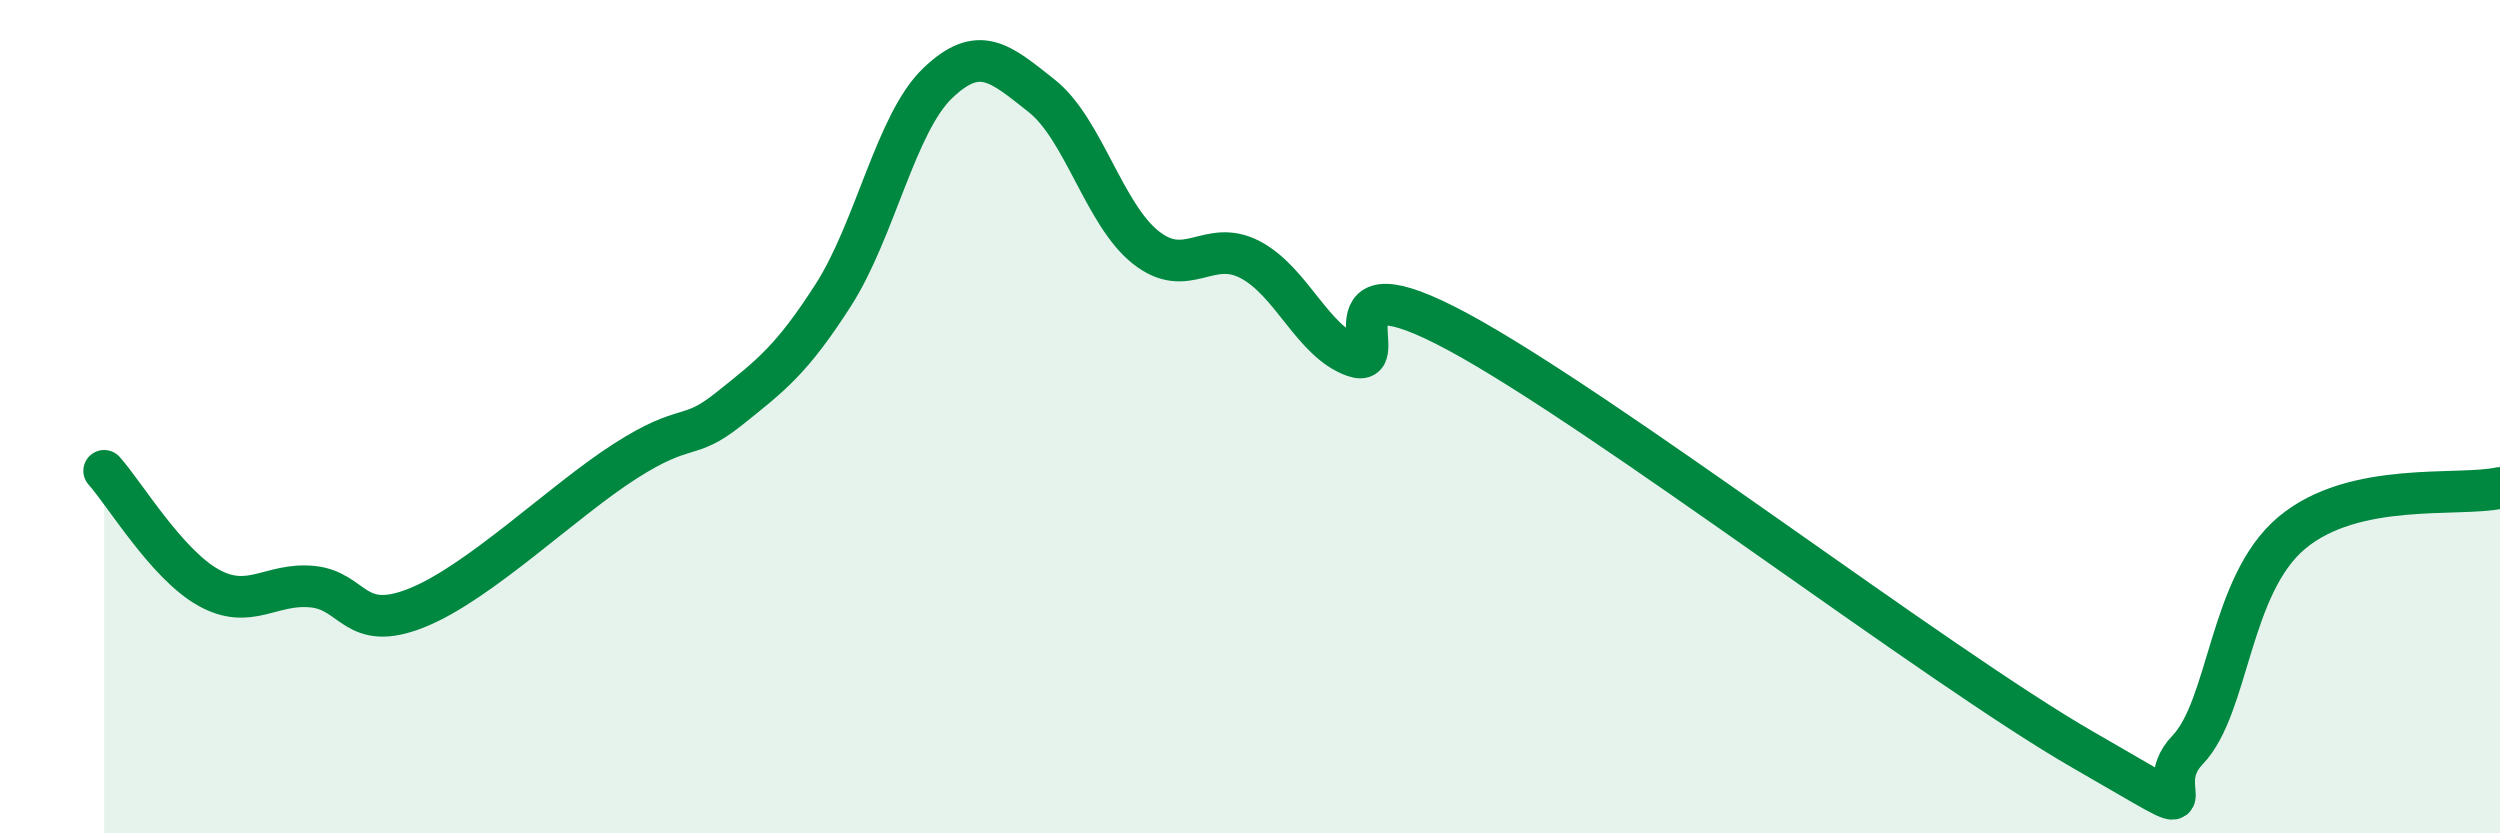
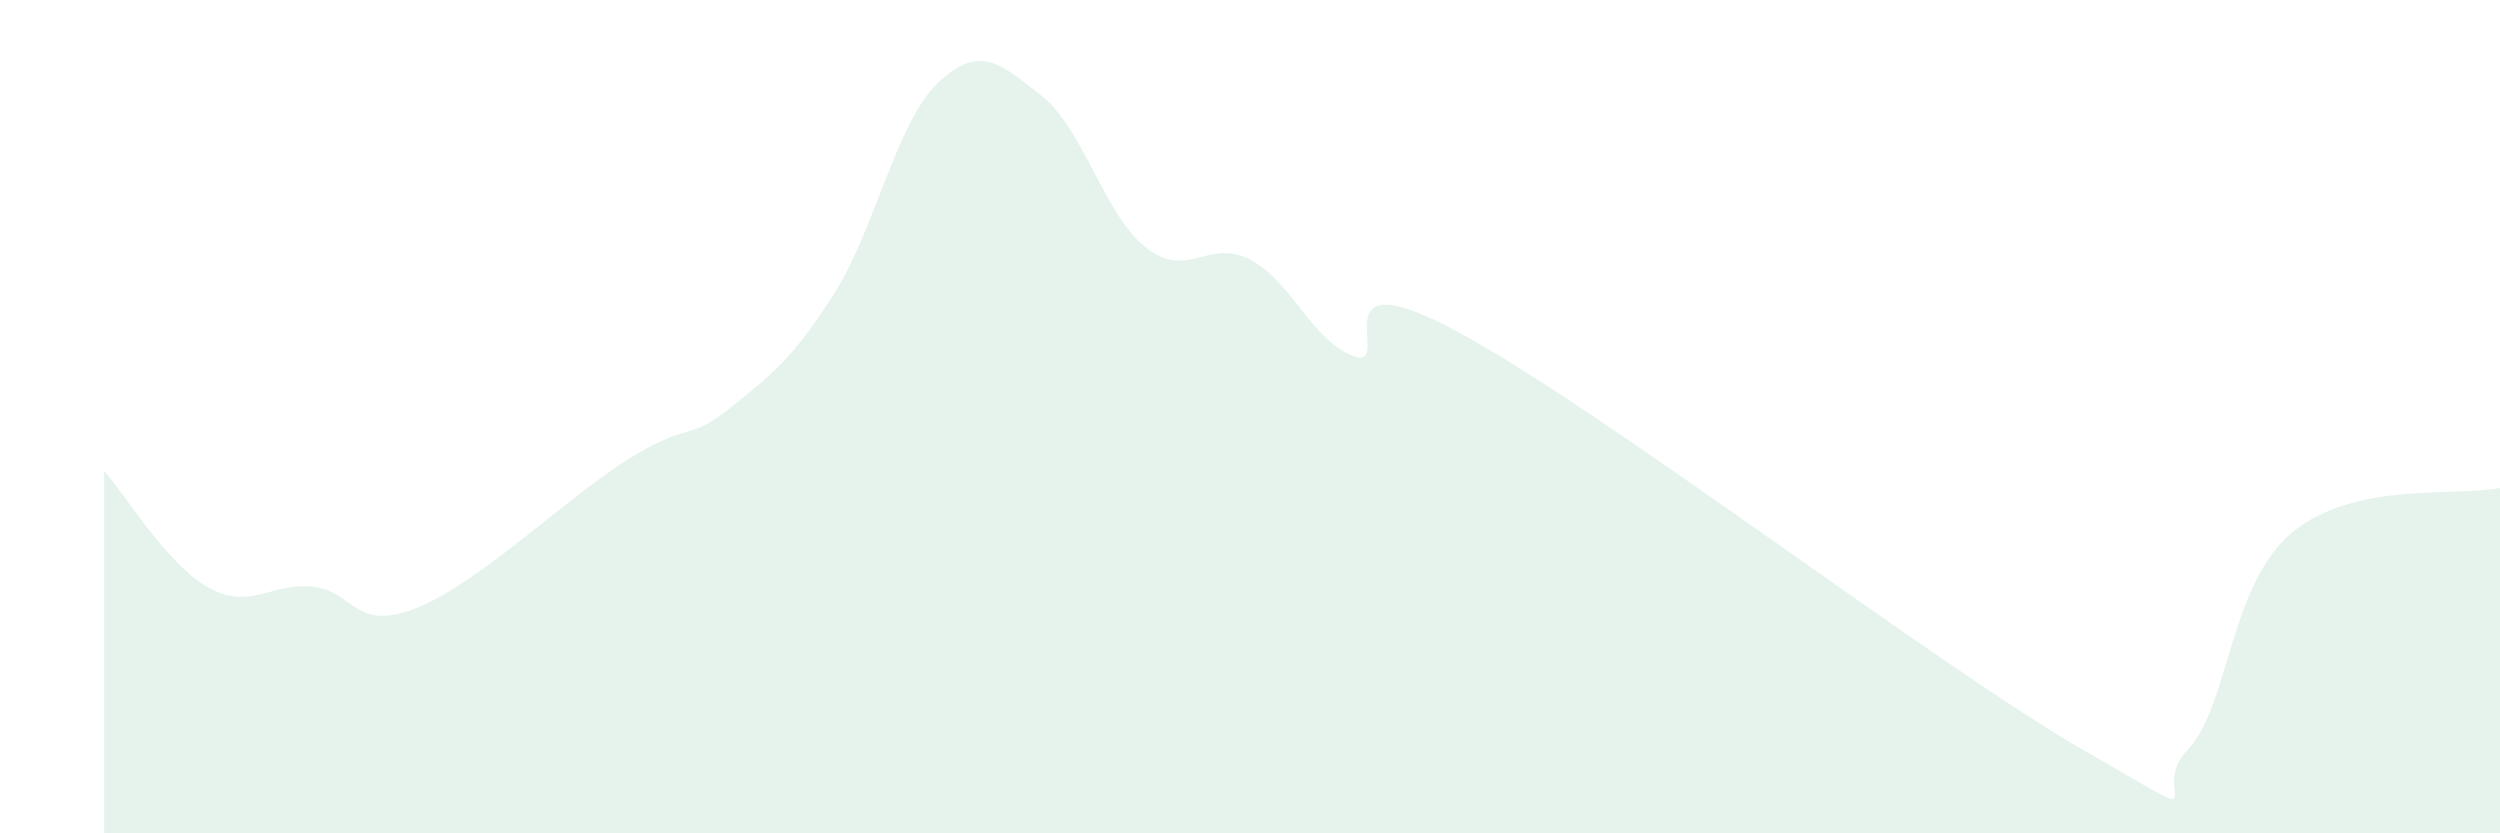
<svg xmlns="http://www.w3.org/2000/svg" width="60" height="20" viewBox="0 0 60 20">
  <path d="M 2.5,11.3 C 3,11.86 4,13.54 5,14.1 C 6,14.66 6.5,13.98 7.5,14.08 C 8.5,14.18 8.5,15.19 10,14.59 C 11.5,13.99 13.5,12.03 15,11.07 C 16.5,10.11 16.5,10.61 17.5,9.81 C 18.5,9.01 19,8.64 20,7.08 C 21,5.52 21.5,2.96 22.5,2 C 23.5,1.04 24,1.51 25,2.3 C 26,3.09 26.5,5.15 27.5,5.94 C 28.5,6.73 29,5.71 30,6.23 C 31,6.75 31.5,8.2 32.5,8.55 C 33.5,8.9 31.5,6.08 35,7.97 C 38.5,9.86 46.5,15.99 50,18 C 53.5,20.01 51.5,19.04 52.5,18 C 53.5,16.96 53.5,14.05 55,12.79 C 56.5,11.53 59,11.93 60,11.71L60 20L2.5 20Z" fill="#008740" opacity="0.1" stroke-linecap="round" stroke-linejoin="round" />
-   <path d="M 2.5,11.3 C 3,11.86 4,13.54 5,14.1 C 6,14.66 6.5,13.98 7.5,14.08 C 8.5,14.18 8.5,15.19 10,14.59 C 11.5,13.99 13.5,12.03 15,11.07 C 16.5,10.11 16.5,10.61 17.5,9.81 C 18.5,9.01 19,8.64 20,7.08 C 21,5.52 21.5,2.96 22.5,2 C 23.5,1.04 24,1.51 25,2.3 C 26,3.09 26.5,5.15 27.5,5.94 C 28.5,6.73 29,5.71 30,6.23 C 31,6.75 31.5,8.2 32.5,8.55 C 33.5,8.9 31.5,6.08 35,7.97 C 38.5,9.86 46.5,15.99 50,18 C 53.5,20.01 51.5,19.04 52.5,18 C 53.5,16.96 53.5,14.05 55,12.79 C 56.5,11.53 59,11.93 60,11.71" stroke="#008740" stroke-width="1" fill="none" stroke-linecap="round" stroke-linejoin="round" />
</svg>